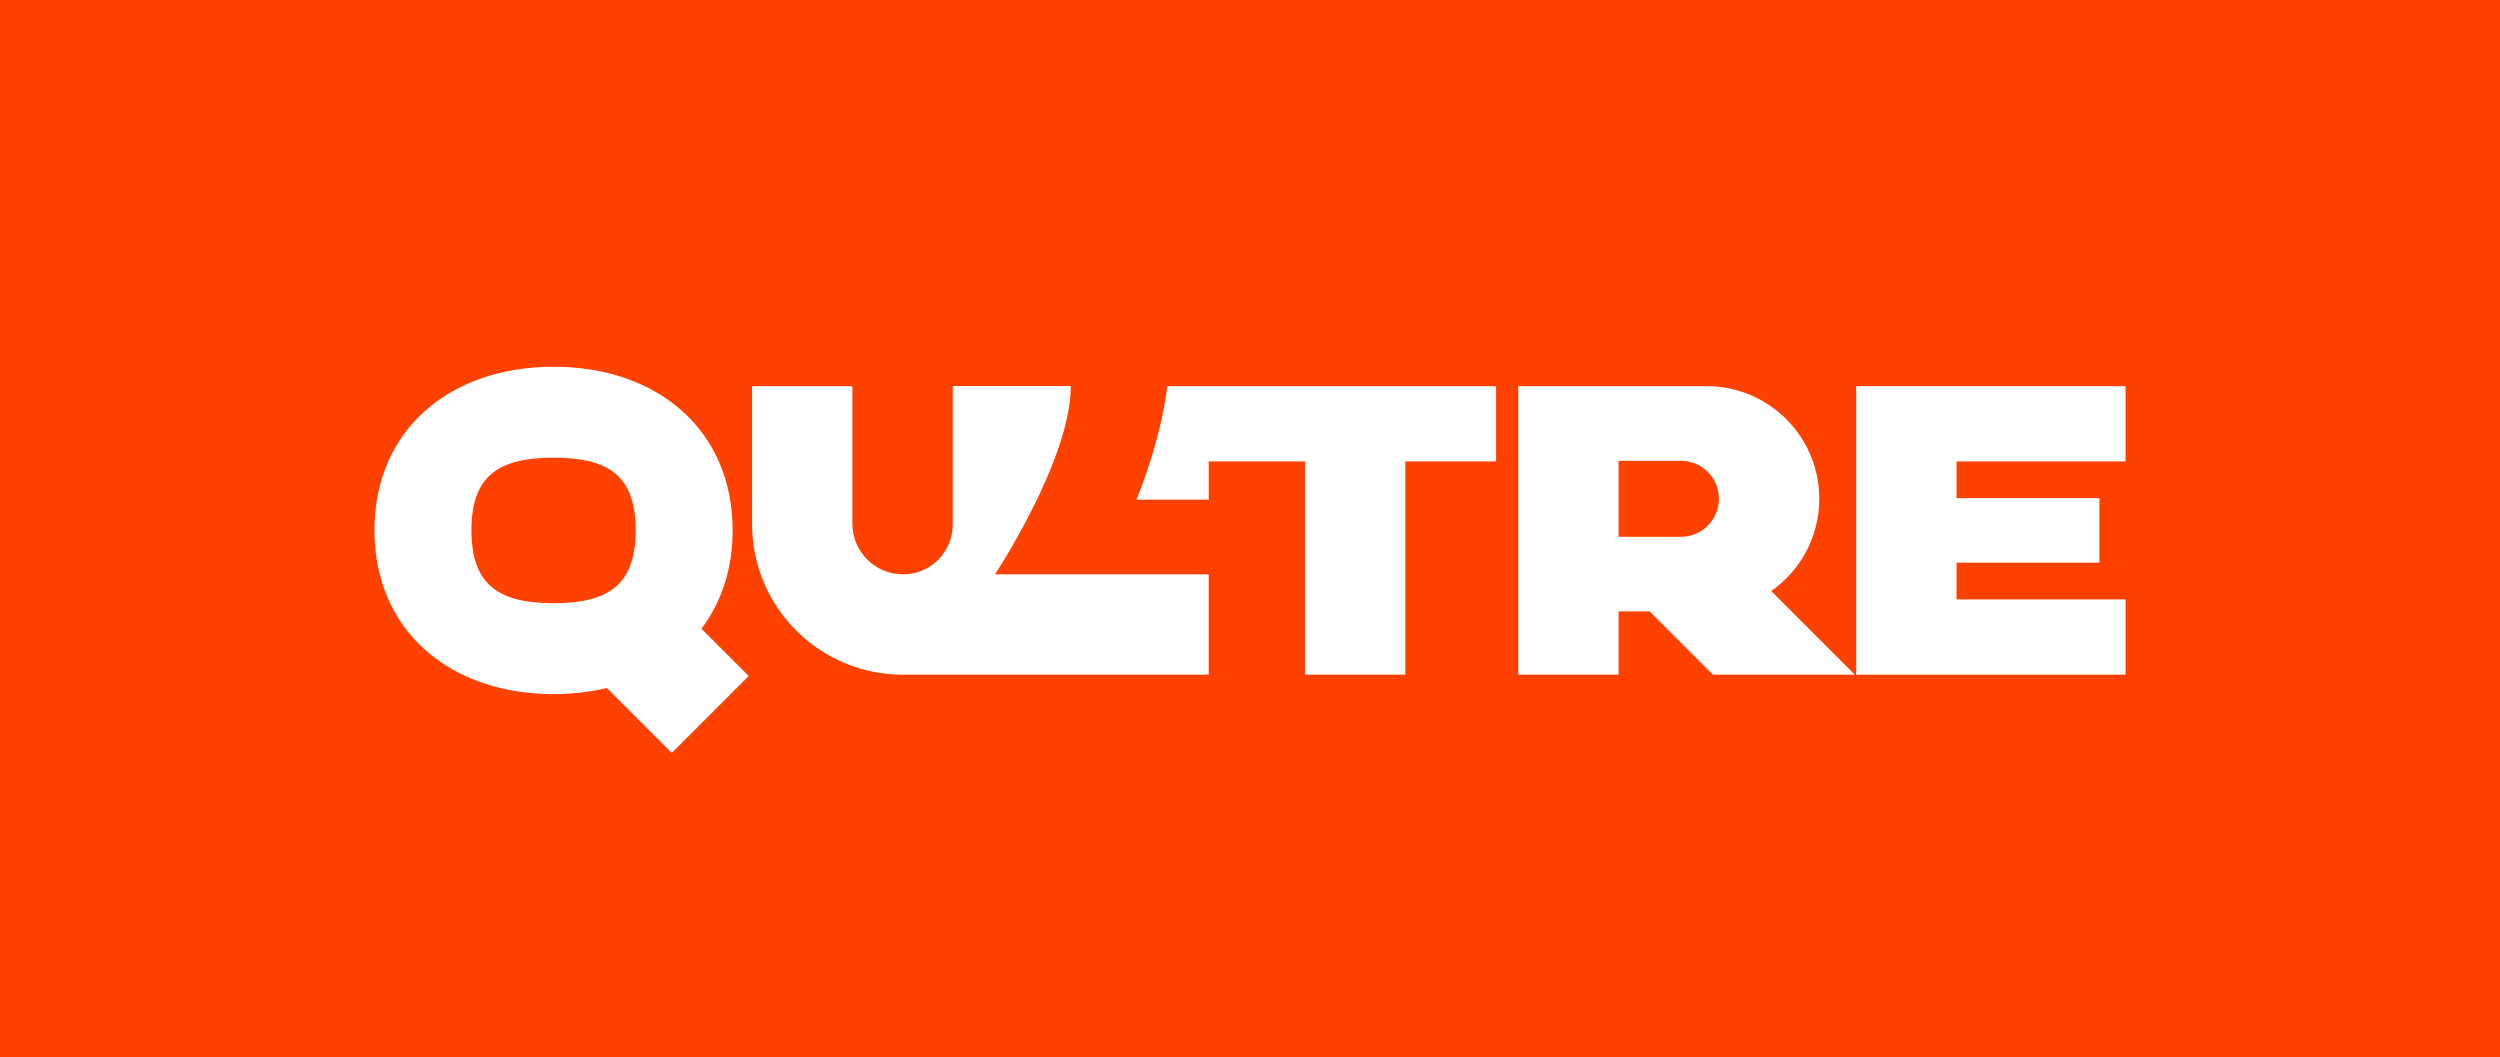
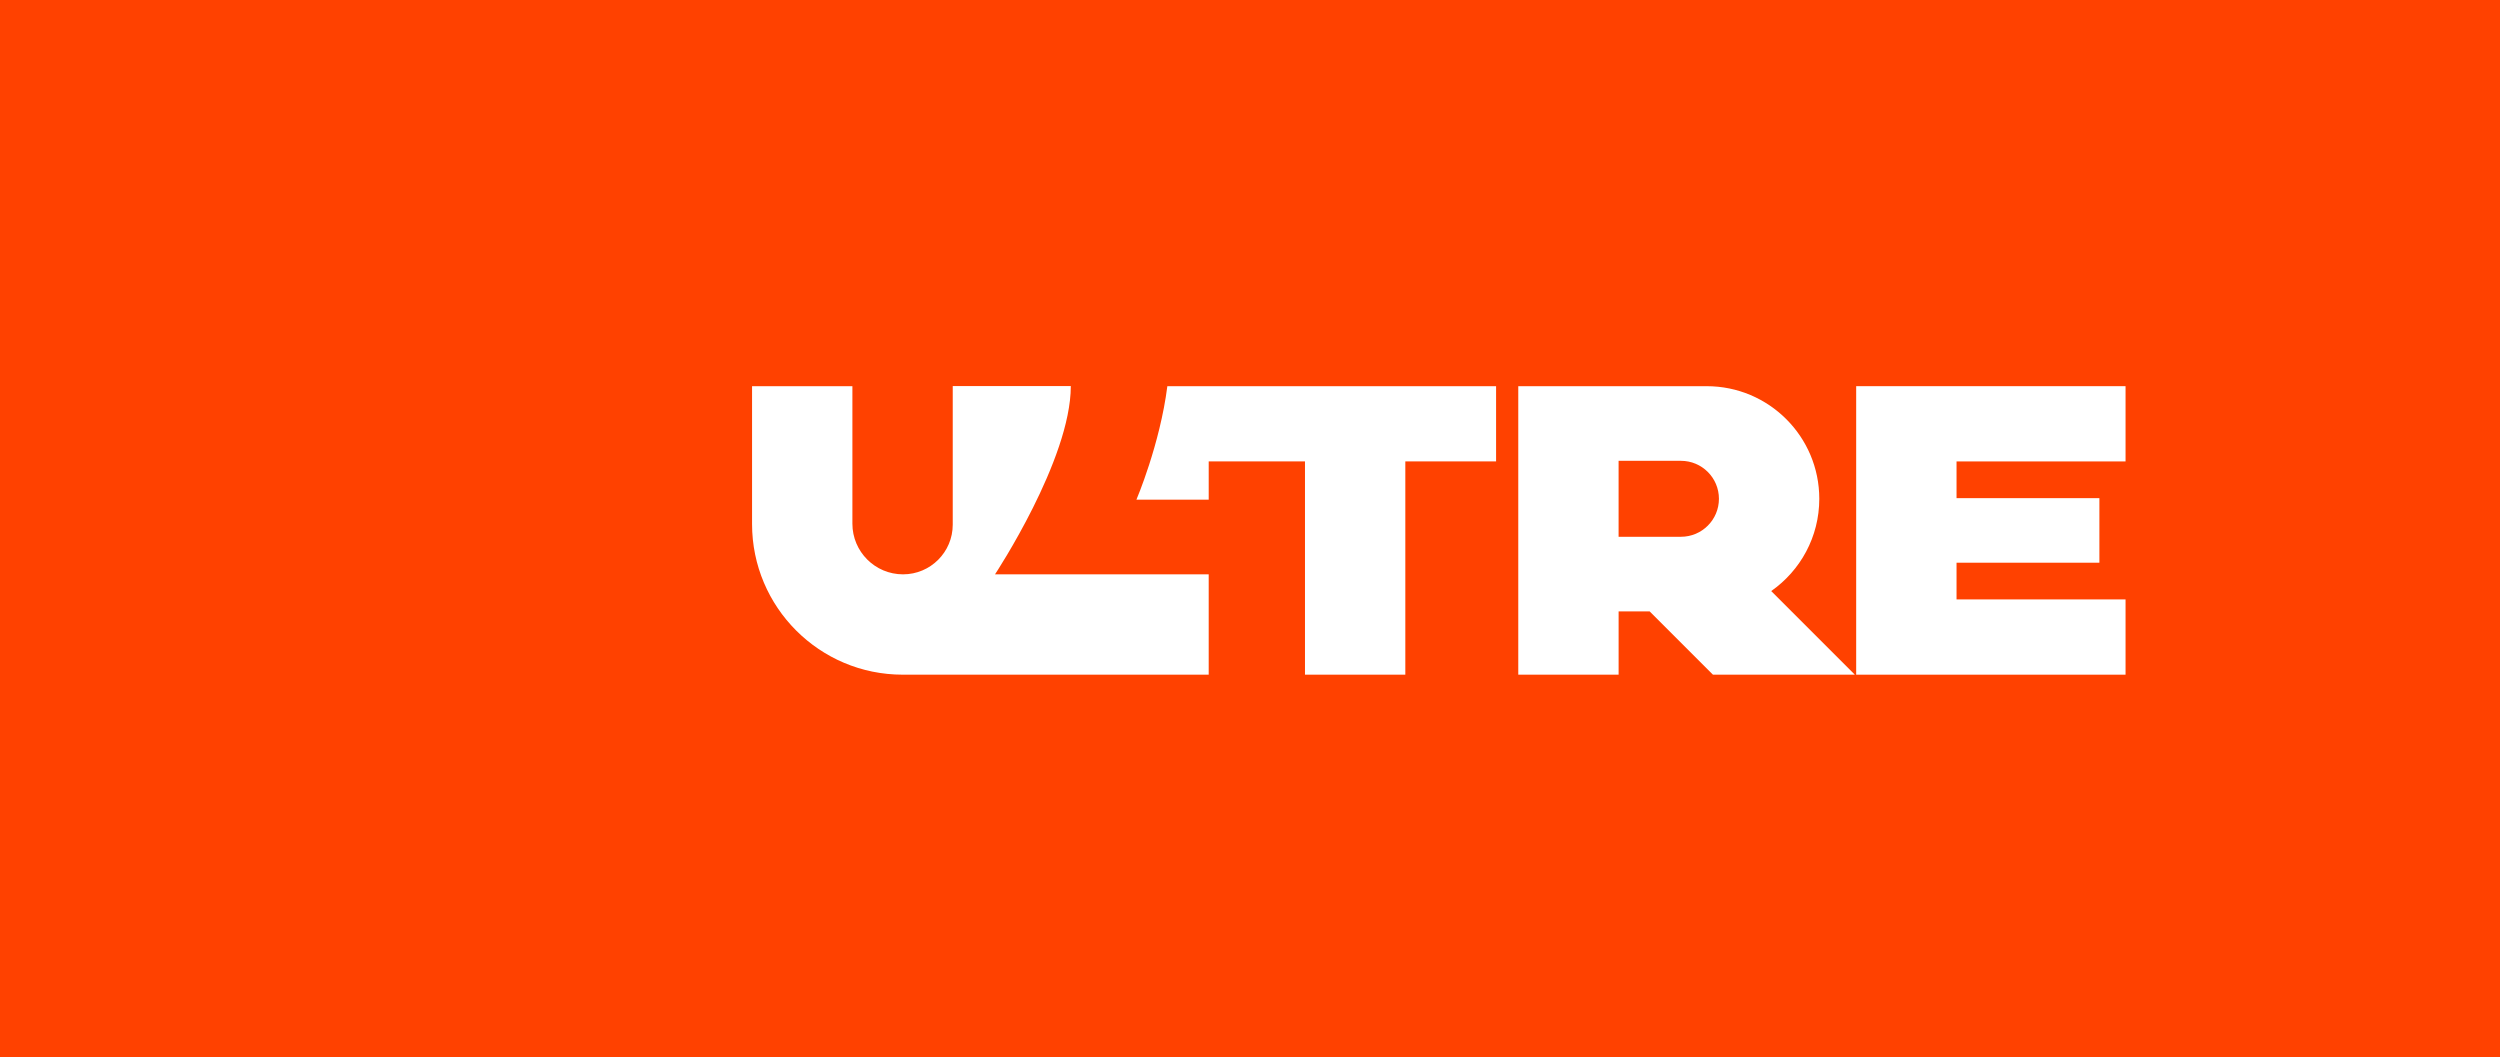
<svg xmlns="http://www.w3.org/2000/svg" id="Design" viewBox="0 0 1618.78 684.47">
  <defs>
    <style>.cls-1{fill:#ff4100;}.cls-1,.cls-2{stroke-width:0px;}.cls-2{fill:#fff;}</style>
  </defs>
  <rect class="cls-1" width="1618.78" height="684.47" />
-   <path class="cls-2" d="M484.78,437.72l-30.59-30.59c12.88-17.01,20.2-38.6,20.2-63.78,0-64.99-48.77-105.88-115.97-105.88s-115.97,40.89-115.97,105.88,48.77,106.09,115.97,106.09c12.18,0,23.74-1.36,34.53-3.95l42.03,42.03,49.8-49.8ZM305.26,343.37c0-35.1,17.39-47.03,53.17-47.03s53.17,11.92,53.17,47.03-17.4,47.22-53.17,47.22-53.17-12.11-53.17-47.22Z" />
  <path class="cls-2" d="M1201.02,436.86l-54.14-54.14c18.82-13.19,31.13-35.02,31.13-59.74h0c0-40.27-32.65-72.92-72.92-72.92h-121.99v186.8h64.97v-40.96h20.11l40.96,40.96h91.89ZM1048.06,298.39h40.38c13.58,0,24.59,11.01,24.59,24.59s-11.01,24.59-24.59,24.59h-40.38v-49.18Z" />
  <polygon class="cls-2" points="1376.32 298.78 1376.32 250.05 1201.9 250.05 1201.9 436.86 1376.32 436.86 1376.32 388.13 1266.88 388.13 1266.88 364.36 1359.38 364.36 1359.38 322.56 1266.88 322.56 1266.88 298.78 1376.32 298.78" />
  <path class="cls-2" d="M644.28,371.89s49.08-74.2,49.08-121.89h-76.45v89.71c0,17.77-14.4,32.18-32.18,32.18h0c-18.11,0-32.79-14.68-32.79-32.79v-89.05h-64.97v89.25c0,53.88,43.68,97.56,97.56,97.56h198.12v-64.97h-138.37Z" />
  <path class="cls-2" d="M968.74,250.05h-212.87c-4.75,37.67-20.03,73.5-20.03,73.5h46.81v-24.77h62.34v138.08h64.97v-138.08h58.77v-48.73Z" />
</svg>